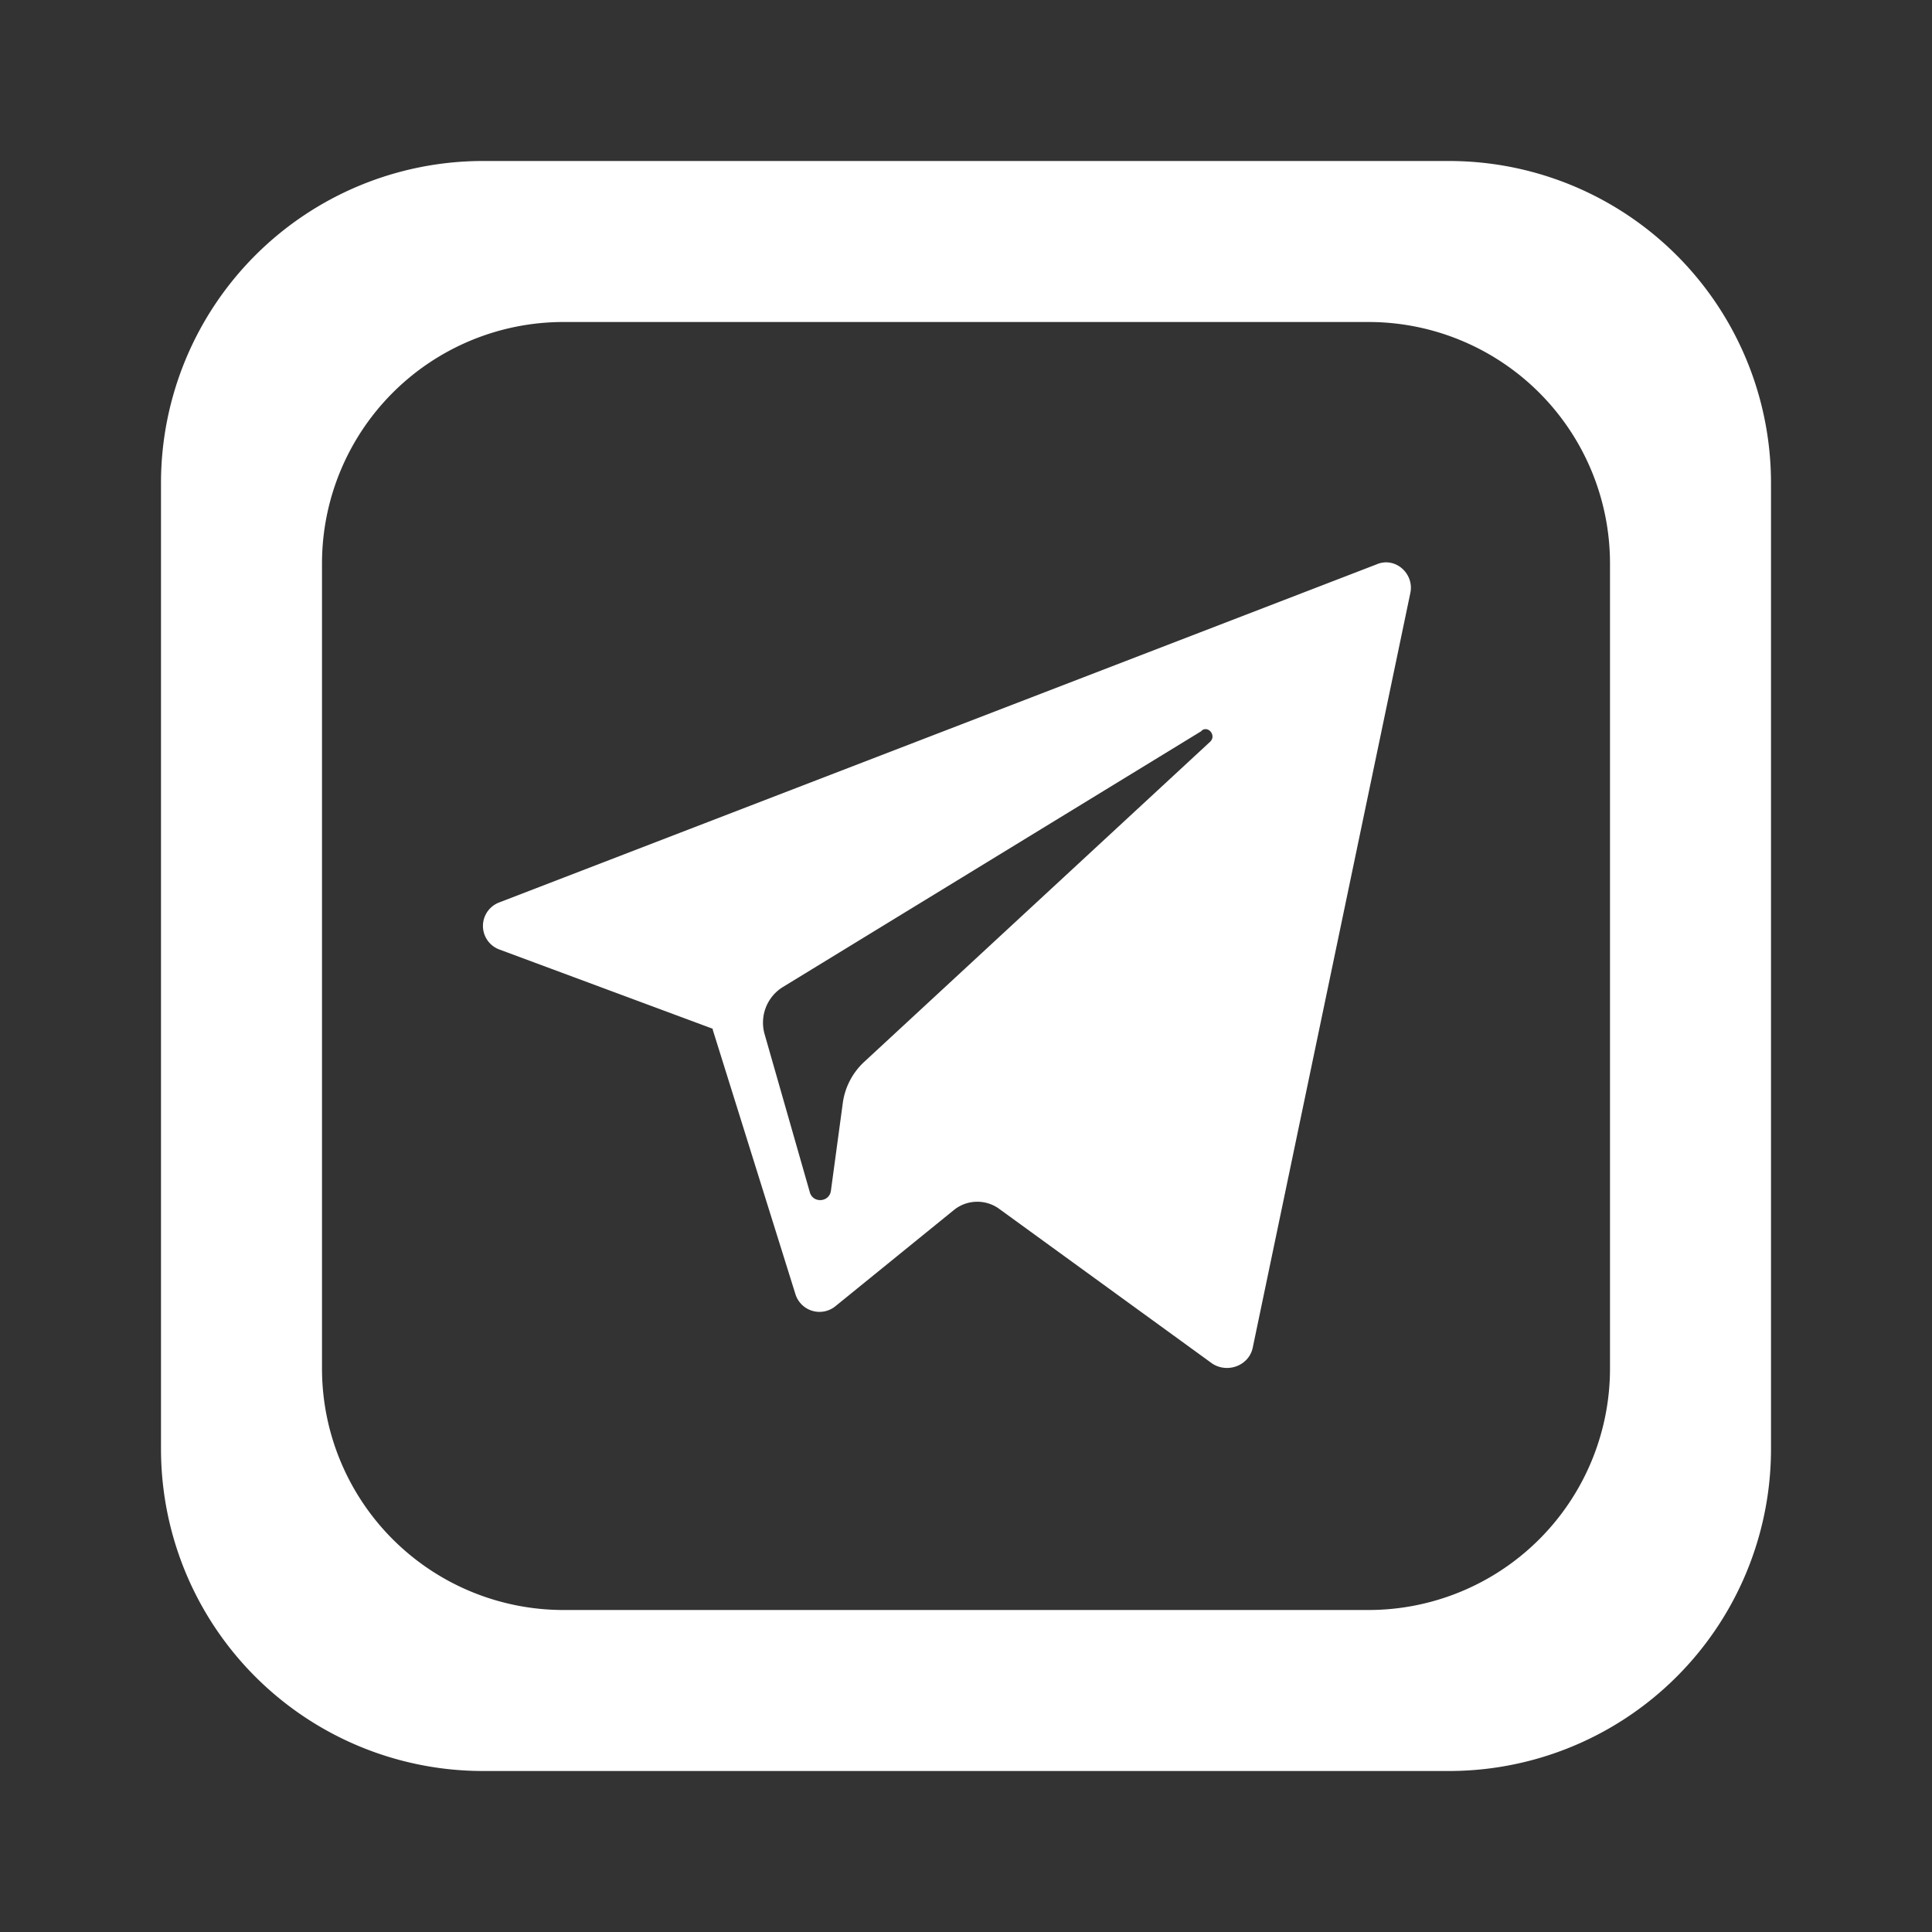
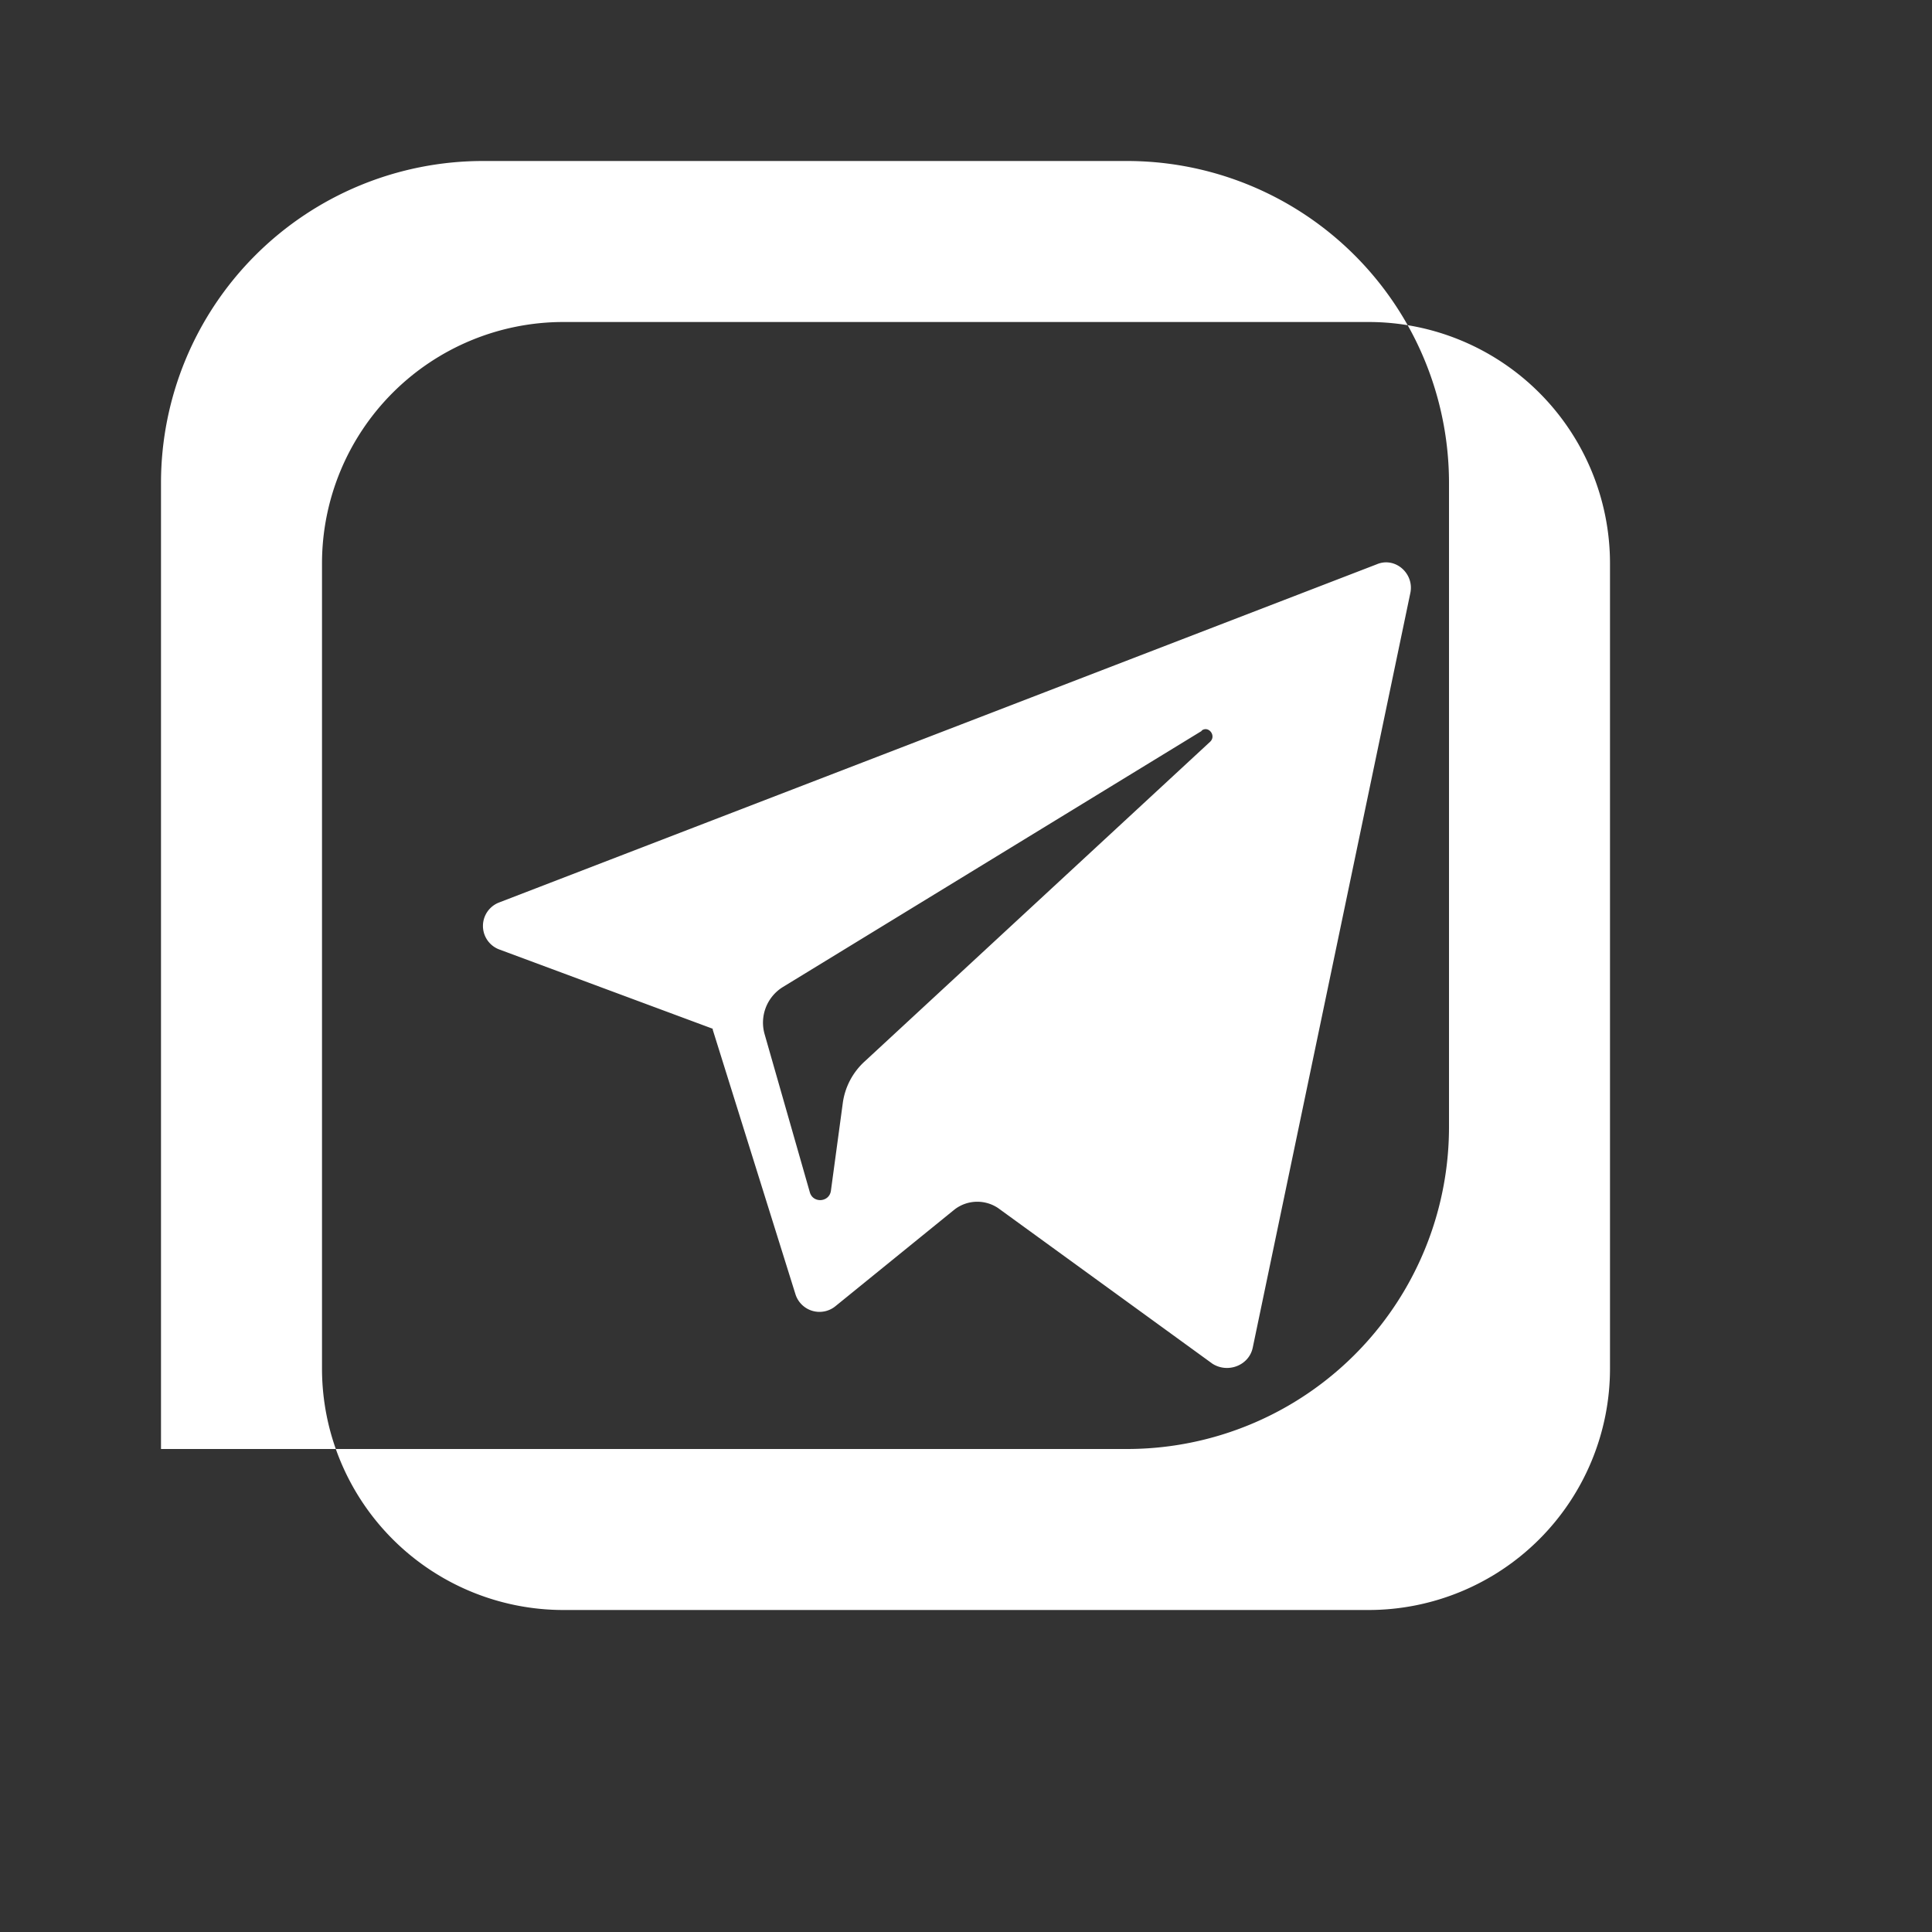
<svg xmlns="http://www.w3.org/2000/svg" width="24" height="24" fill="#fff" fill-rule="evenodd">
  <rect width="100%" height="100%" fill="#333333" stroke="none" />
-   <path d="M6 2a4 4 0 00-4 4v12a4 4 0 004 4h12a4 4 0 004-4V6a4 4 0 00-4-4H6zm1 2a3 3 0 00-3 3v10a3 3 0 003 3h10a3 3 0 003-3V7a3 3 0 00-3-3H7zm1.863 8.783l-2.66-.988a.312.312 0 01-.003-.584l10.9-4.2c.23-.1.47.113.42.354l-1.958 9.376c-.046.22-.307.322-.5.2L12.4 15.008a.463.463 0 00-.54.015l-1.482 1.203a.313.313 0 01-.497-.15l-1.03-3.294zm6.06-3.7L9.727 12.26a.52.52 0 00-.229.586l.562 1.965c.04.14.243.125.262-.02l.146-1.078a.855.855 0 01.276-.53l4.288-3.968c.08-.074-.016-.2-.1-.143z" />
+   <path d="M6 2a4 4 0 00-4 4v12h12a4 4 0 004-4V6a4 4 0 00-4-4H6zm1 2a3 3 0 00-3 3v10a3 3 0 003 3h10a3 3 0 003-3V7a3 3 0 00-3-3H7zm1.863 8.783l-2.66-.988a.312.312 0 01-.003-.584l10.9-4.2c.23-.1.47.113.42.354l-1.958 9.376c-.046.22-.307.322-.5.2L12.4 15.008a.463.463 0 00-.54.015l-1.482 1.203a.313.313 0 01-.497-.15l-1.03-3.294zm6.06-3.7L9.727 12.26a.52.52 0 00-.229.586l.562 1.965c.04.14.243.125.262-.02l.146-1.078a.855.855 0 01.276-.53l4.288-3.968c.08-.074-.016-.2-.1-.143z" />
</svg>